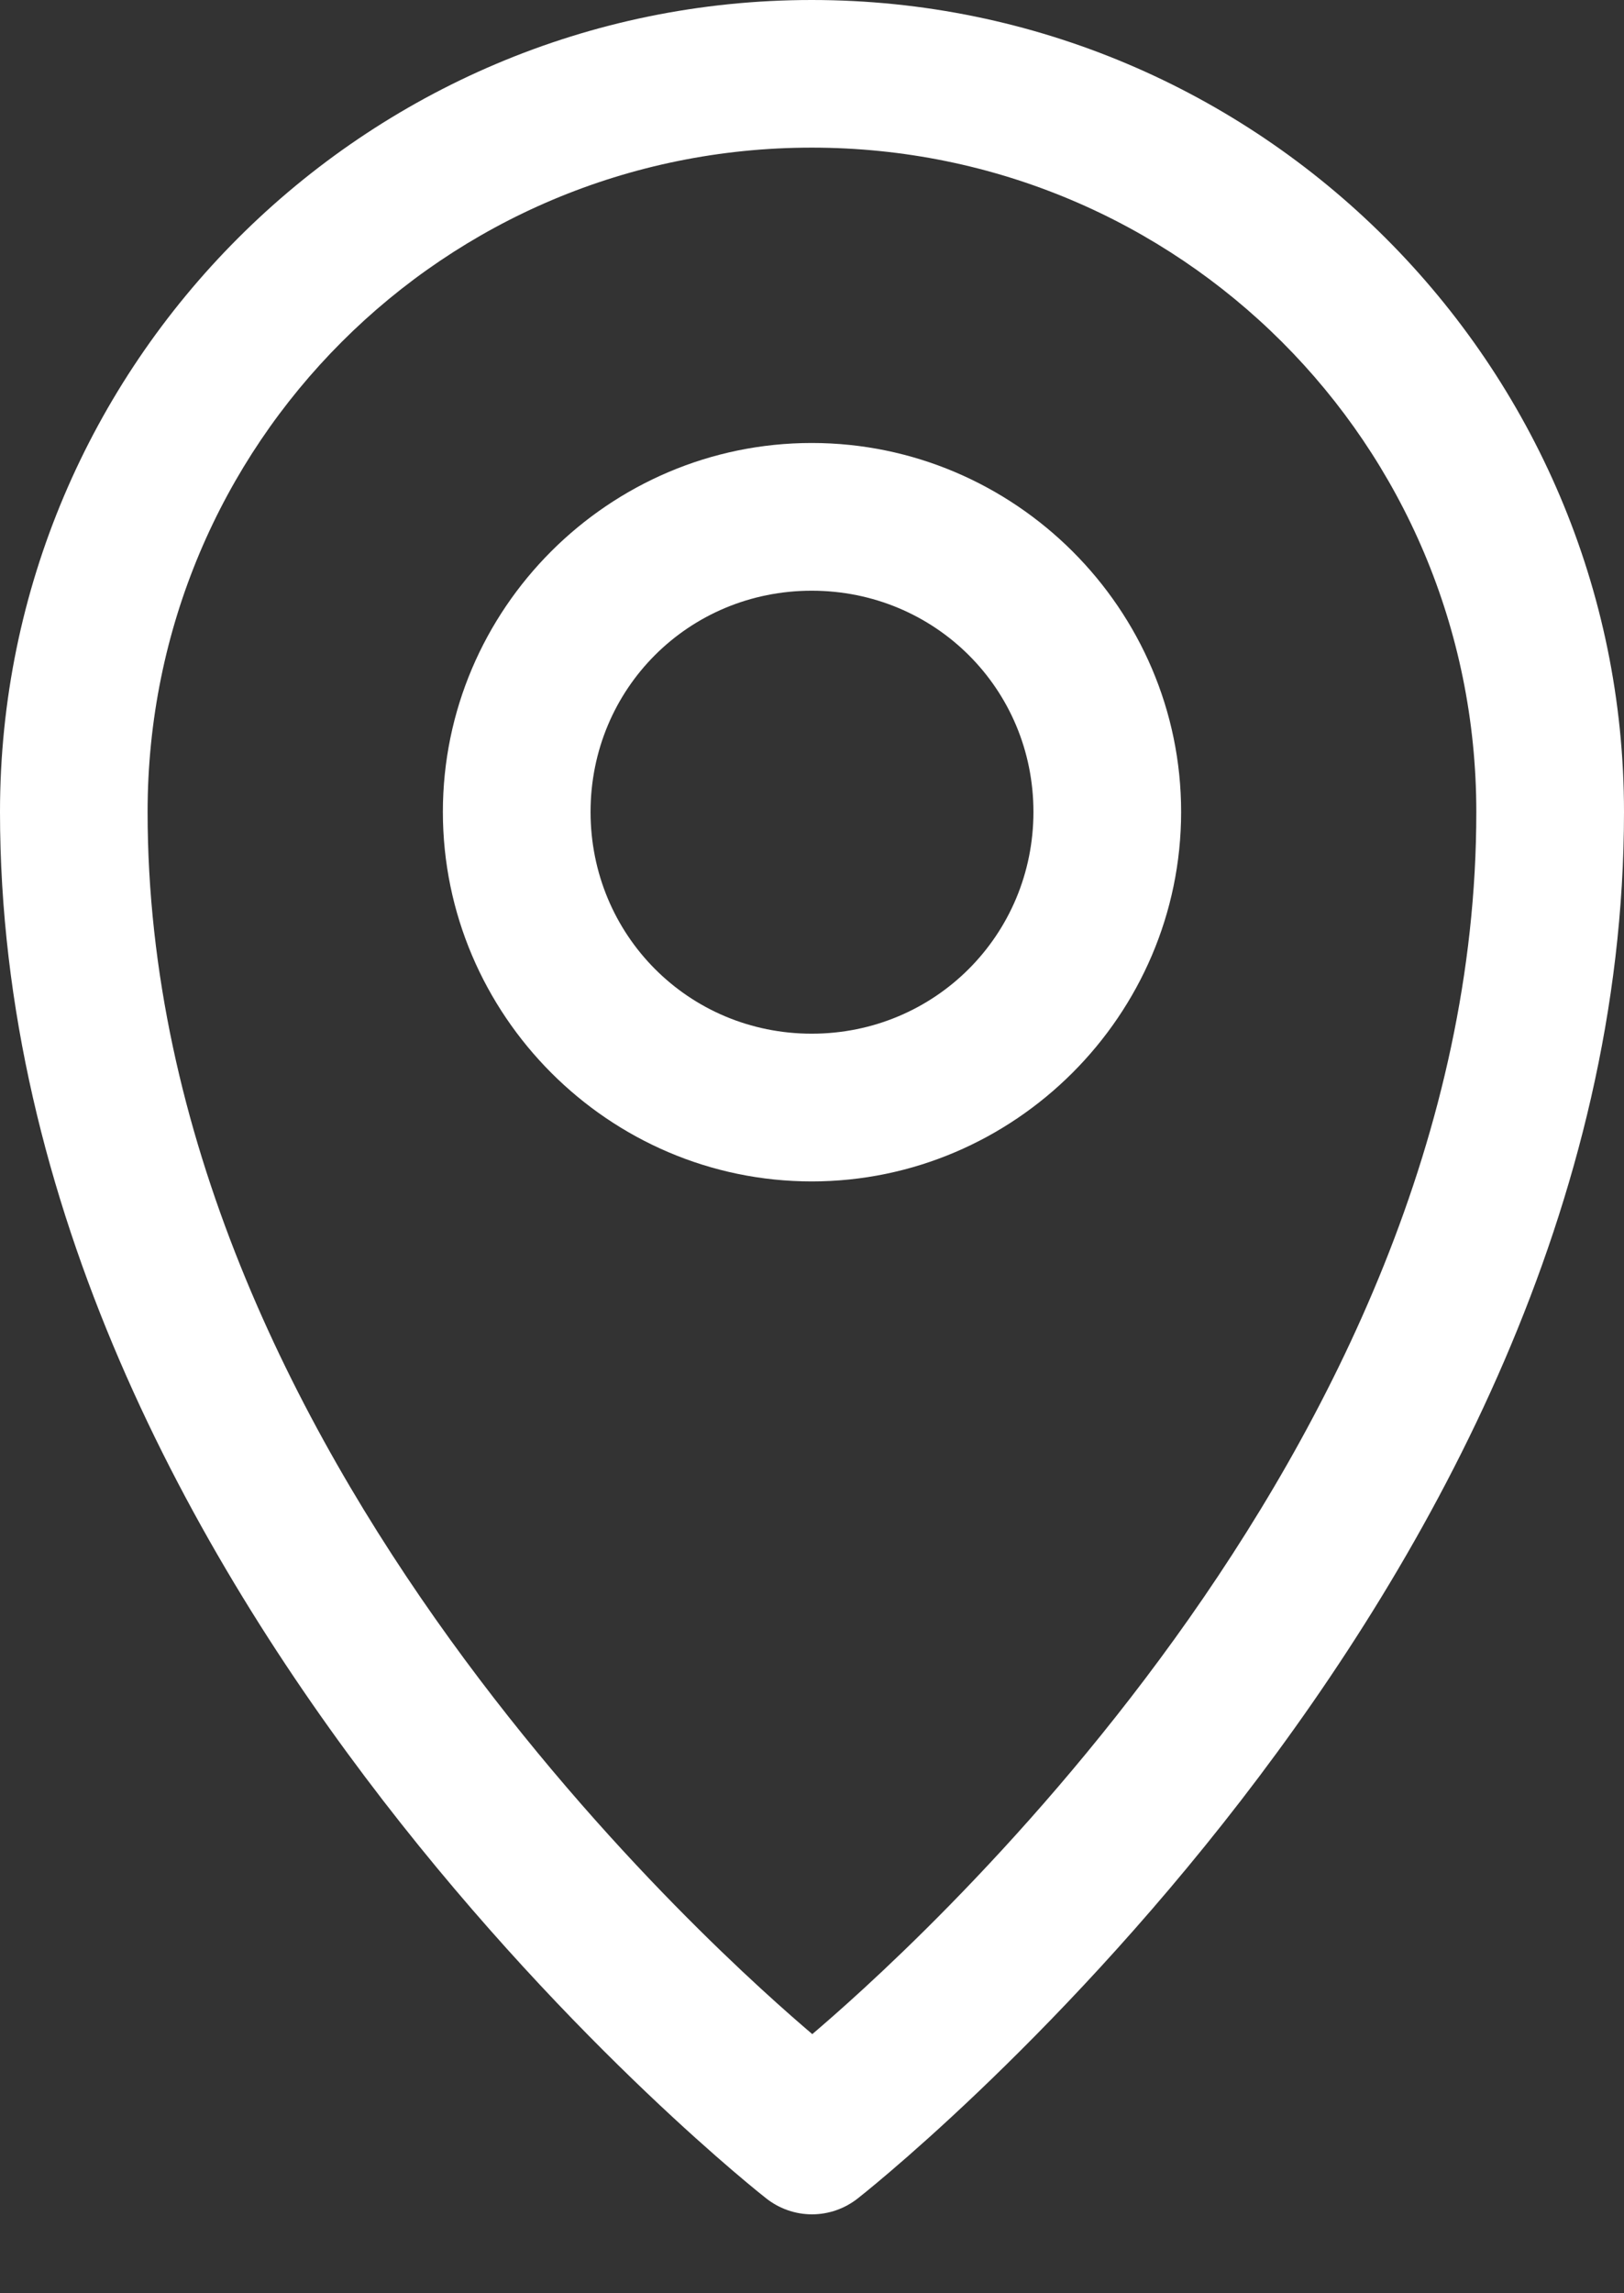
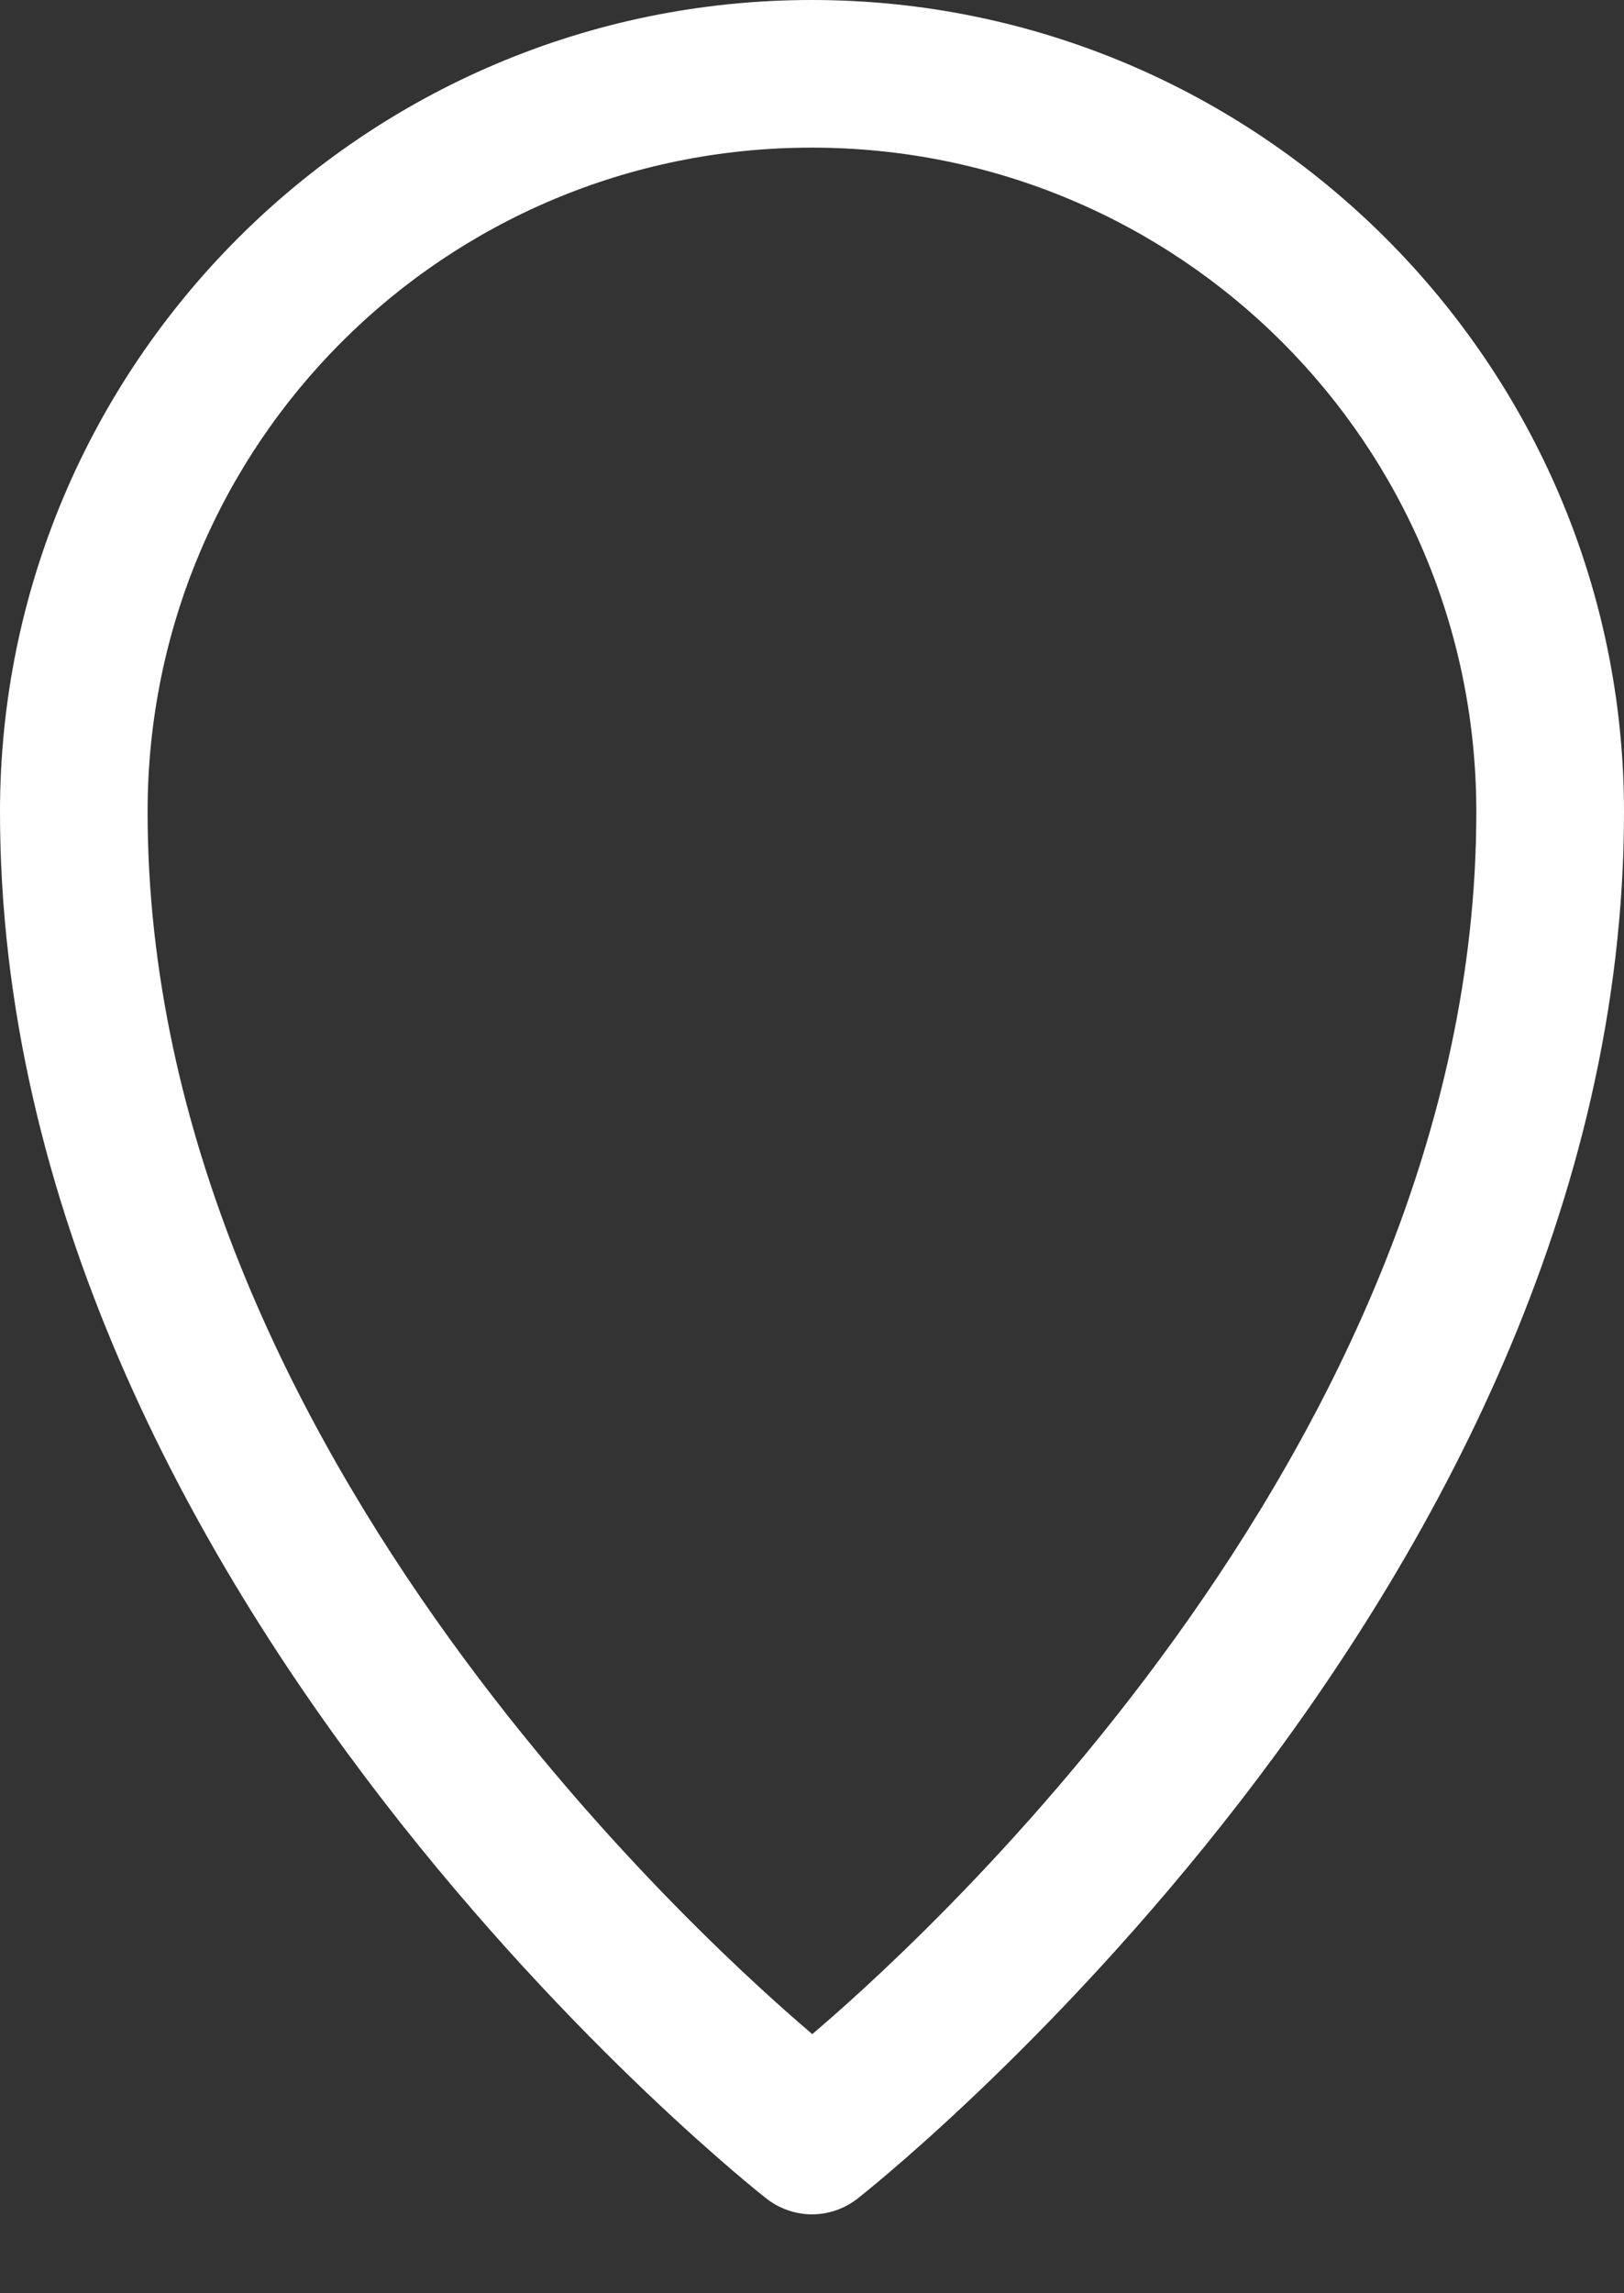
<svg xmlns="http://www.w3.org/2000/svg" width="17" height="24" viewBox="0 0 17 24" fill="none">
  <rect x="0" y="0" width="17" height="24" fill="#333333" stroke="none" />
  <path d="M8.497 0C3.813 0 2.04388e-06 3.813 0 8.497C-2.91982e-06 16.739 8.018 23.005 8.018 23.005C8.155 23.114 8.325 23.174 8.5 23.174C8.675 23.174 8.845 23.114 8.982 23.005C8.982 23.005 17 16.739 17 8.497C17 3.813 13.181 0 8.497 0ZM8.497 1.545C12.346 1.545 15.454 4.648 15.454 8.497C15.455 15.24 9.349 20.567 8.503 21.288C7.661 20.571 1.545 15.242 1.545 8.497C1.545 4.648 4.648 1.545 8.497 1.545Z" fill="white" />
-   <path d="M8.497 4.636C6.373 4.636 4.636 6.373 4.636 8.497C4.636 10.621 6.373 12.364 8.497 12.364C10.621 12.364 12.364 10.621 12.364 8.497C12.364 6.373 10.621 4.636 8.497 4.636ZM8.497 6.182C9.786 6.182 10.818 7.208 10.818 8.497C10.818 9.786 9.786 10.818 8.497 10.818C7.208 10.818 6.182 9.786 6.182 8.497C6.182 7.208 7.208 6.182 8.497 6.182Z" fill="white" />
</svg>